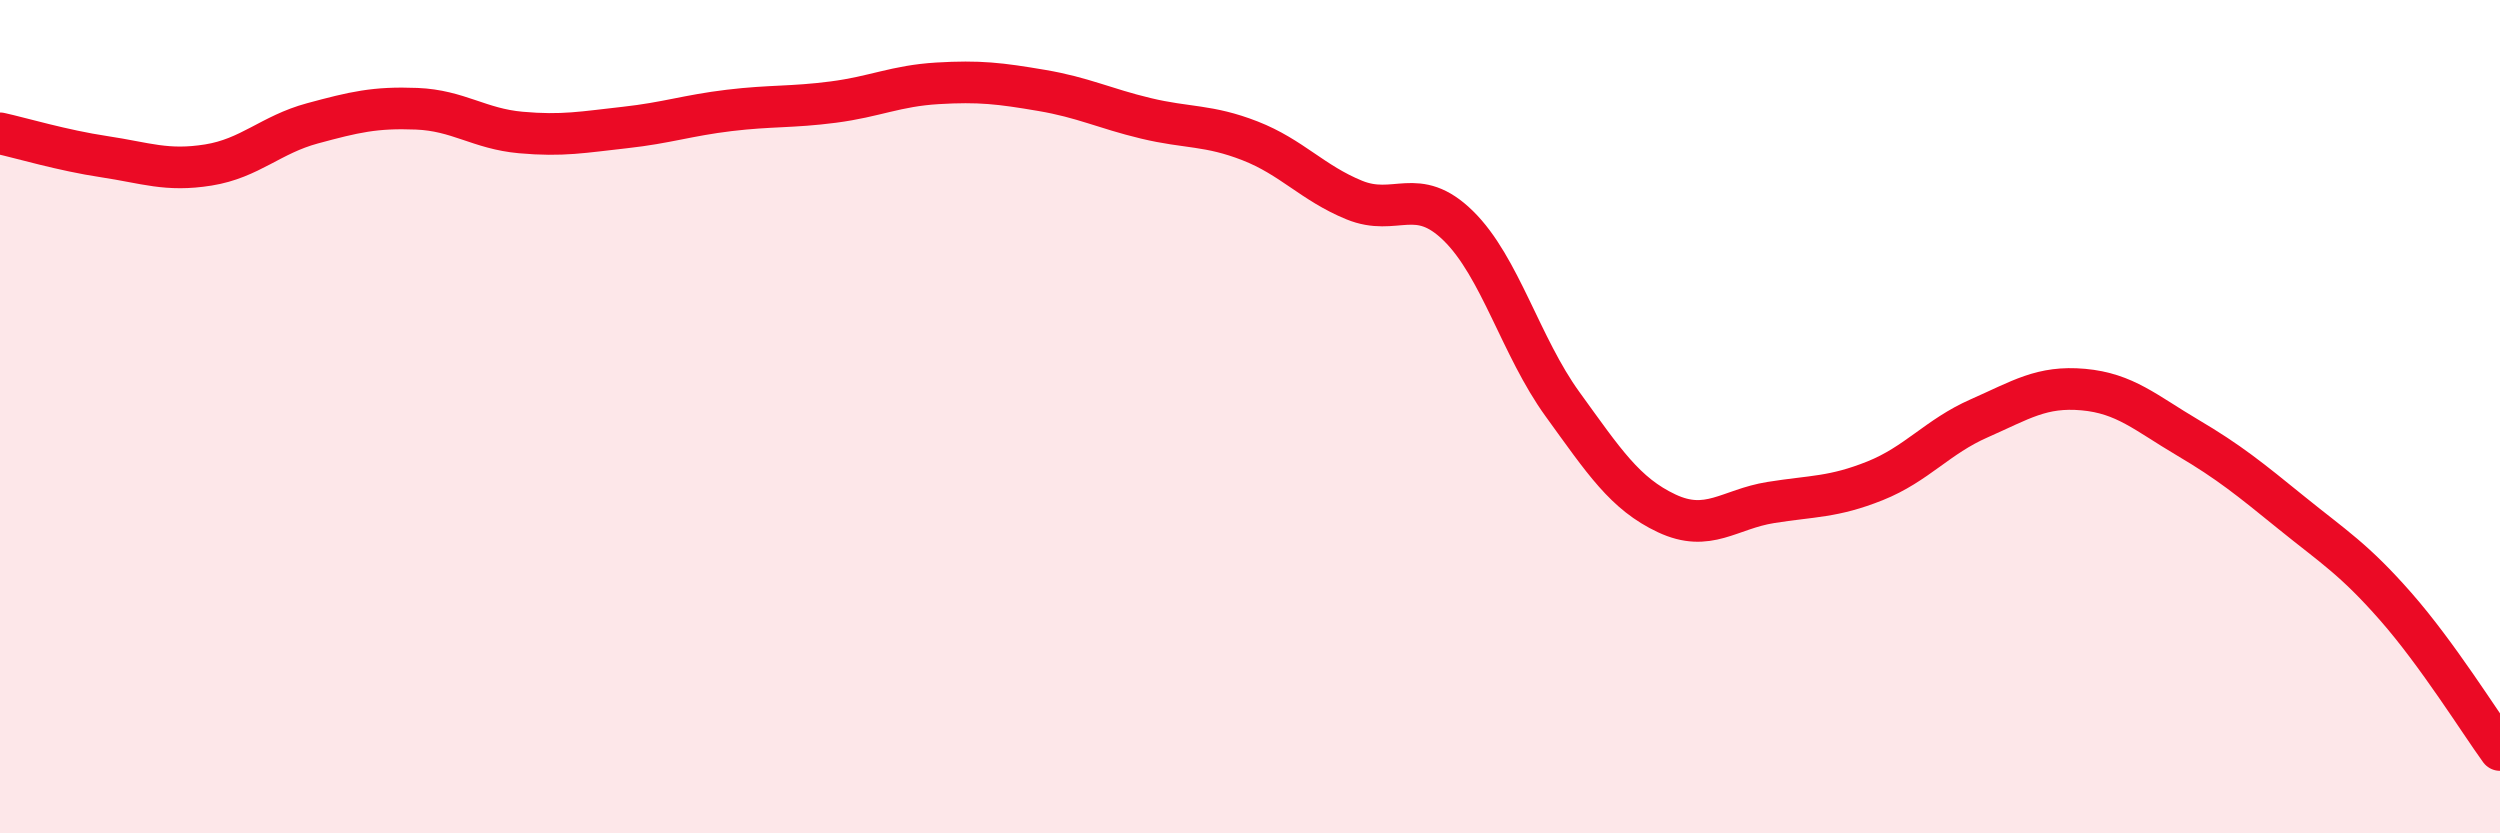
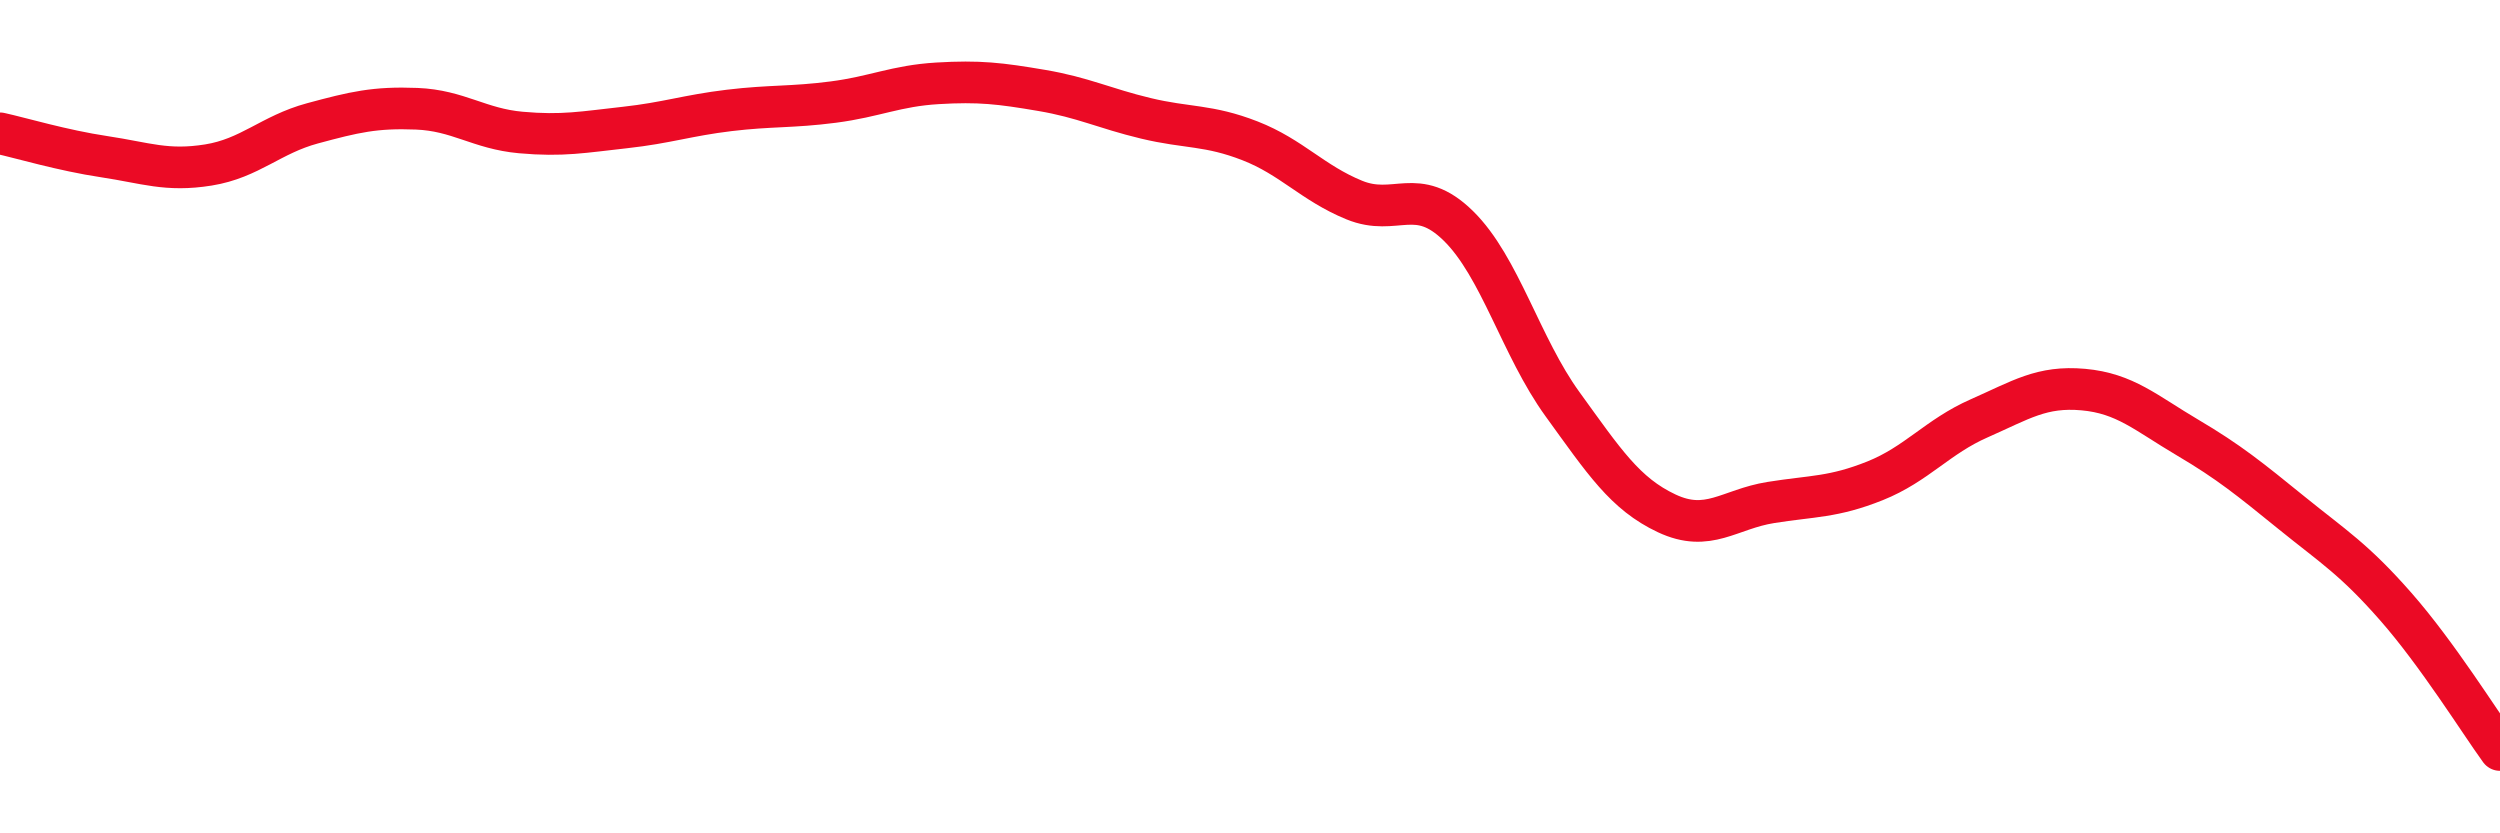
<svg xmlns="http://www.w3.org/2000/svg" width="60" height="20" viewBox="0 0 60 20">
-   <path d="M 0,3.2 C 0.5,3.31 1.5,3.61 2.5,3.76 C 3.5,3.91 4,4.12 5,3.96 C 6,3.8 6.5,3.23 7.5,2.96 C 8.5,2.69 9,2.57 10,2.61 C 11,2.65 11.5,3.09 12.5,3.18 C 13.5,3.27 14,3.17 15,3.06 C 16,2.95 16.5,2.77 17.5,2.65 C 18.5,2.53 19,2.58 20,2.45 C 21,2.32 21.5,2.06 22.5,2 C 23.5,1.94 24,2 25,2.17 C 26,2.34 26.5,2.6 27.5,2.84 C 28.5,3.08 29,2.99 30,3.38 C 31,3.77 31.5,4.39 32.5,4.8 C 33.5,5.21 34,4.44 35,5.42 C 36,6.4 36.5,8.32 37.5,9.7 C 38.5,11.08 39,11.85 40,12.32 C 41,12.79 41.5,12.22 42.5,12.06 C 43.5,11.9 44,11.94 45,11.54 C 46,11.14 46.5,10.48 47.5,10.04 C 48.5,9.6 49,9.26 50,9.35 C 51,9.44 51.5,9.91 52.5,10.5 C 53.5,11.09 54,11.5 55,12.31 C 56,13.12 56.5,13.42 57.5,14.56 C 58.5,15.7 59.5,17.31 60,18L60 20L0 20Z" fill="#EB0A25" opacity="0.1" stroke-linecap="round" stroke-linejoin="round" />
  <path d="M 0,3.2 C 0.5,3.31 1.5,3.61 2.5,3.76 C 3.5,3.91 4,4.12 5,3.96 C 6,3.8 6.5,3.23 7.5,2.96 C 8.5,2.69 9,2.57 10,2.61 C 11,2.65 11.5,3.09 12.5,3.18 C 13.5,3.27 14,3.17 15,3.06 C 16,2.95 16.5,2.77 17.5,2.65 C 18.5,2.53 19,2.58 20,2.45 C 21,2.32 21.5,2.06 22.5,2 C 23.5,1.94 24,2 25,2.17 C 26,2.34 26.5,2.6 27.5,2.84 C 28.5,3.08 29,2.99 30,3.38 C 31,3.77 31.5,4.39 32.5,4.8 C 33.5,5.21 34,4.44 35,5.42 C 36,6.4 36.5,8.32 37.5,9.7 C 38.5,11.08 39,11.85 40,12.32 C 41,12.79 41.5,12.22 42.5,12.06 C 43.5,11.9 44,11.94 45,11.54 C 46,11.14 46.5,10.48 47.5,10.04 C 48.5,9.6 49,9.26 50,9.35 C 51,9.44 51.5,9.91 52.5,10.5 C 53.5,11.09 54,11.5 55,12.31 C 56,13.12 56.5,13.42 57.5,14.56 C 58.5,15.7 59.5,17.31 60,18" stroke="#EB0A25" stroke-width="1" fill="none" stroke-linecap="round" stroke-linejoin="round" />
</svg>